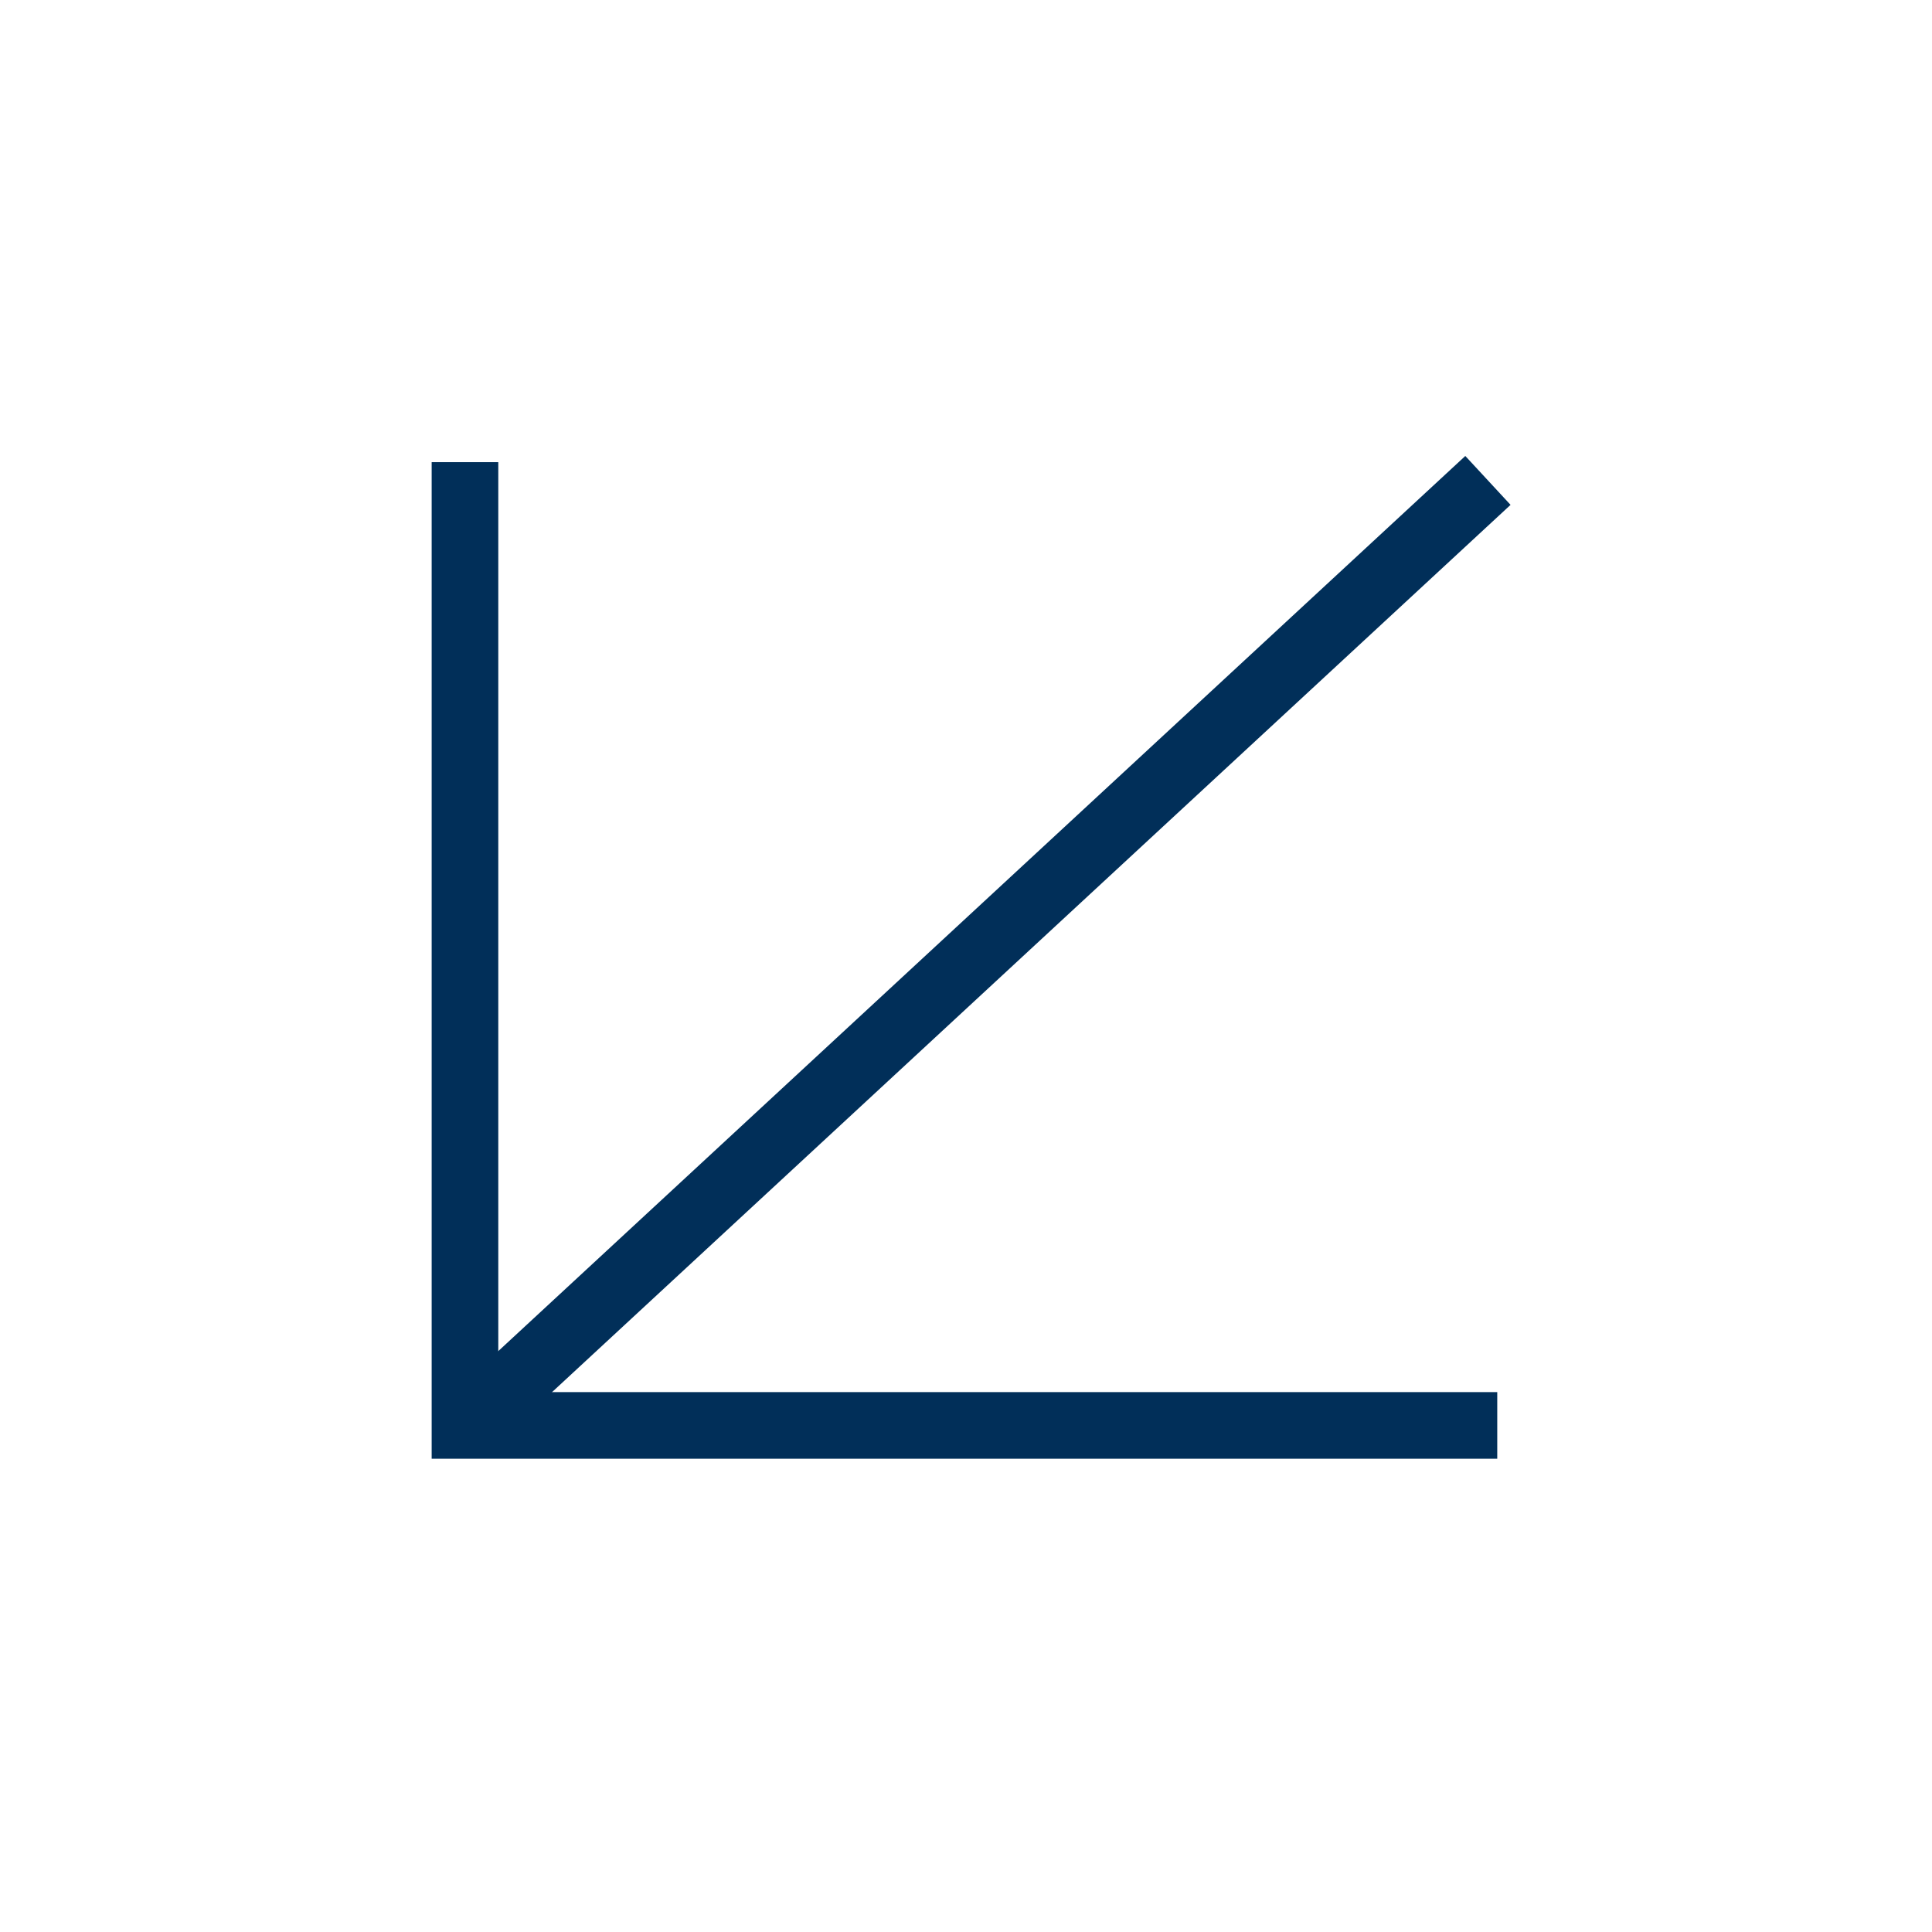
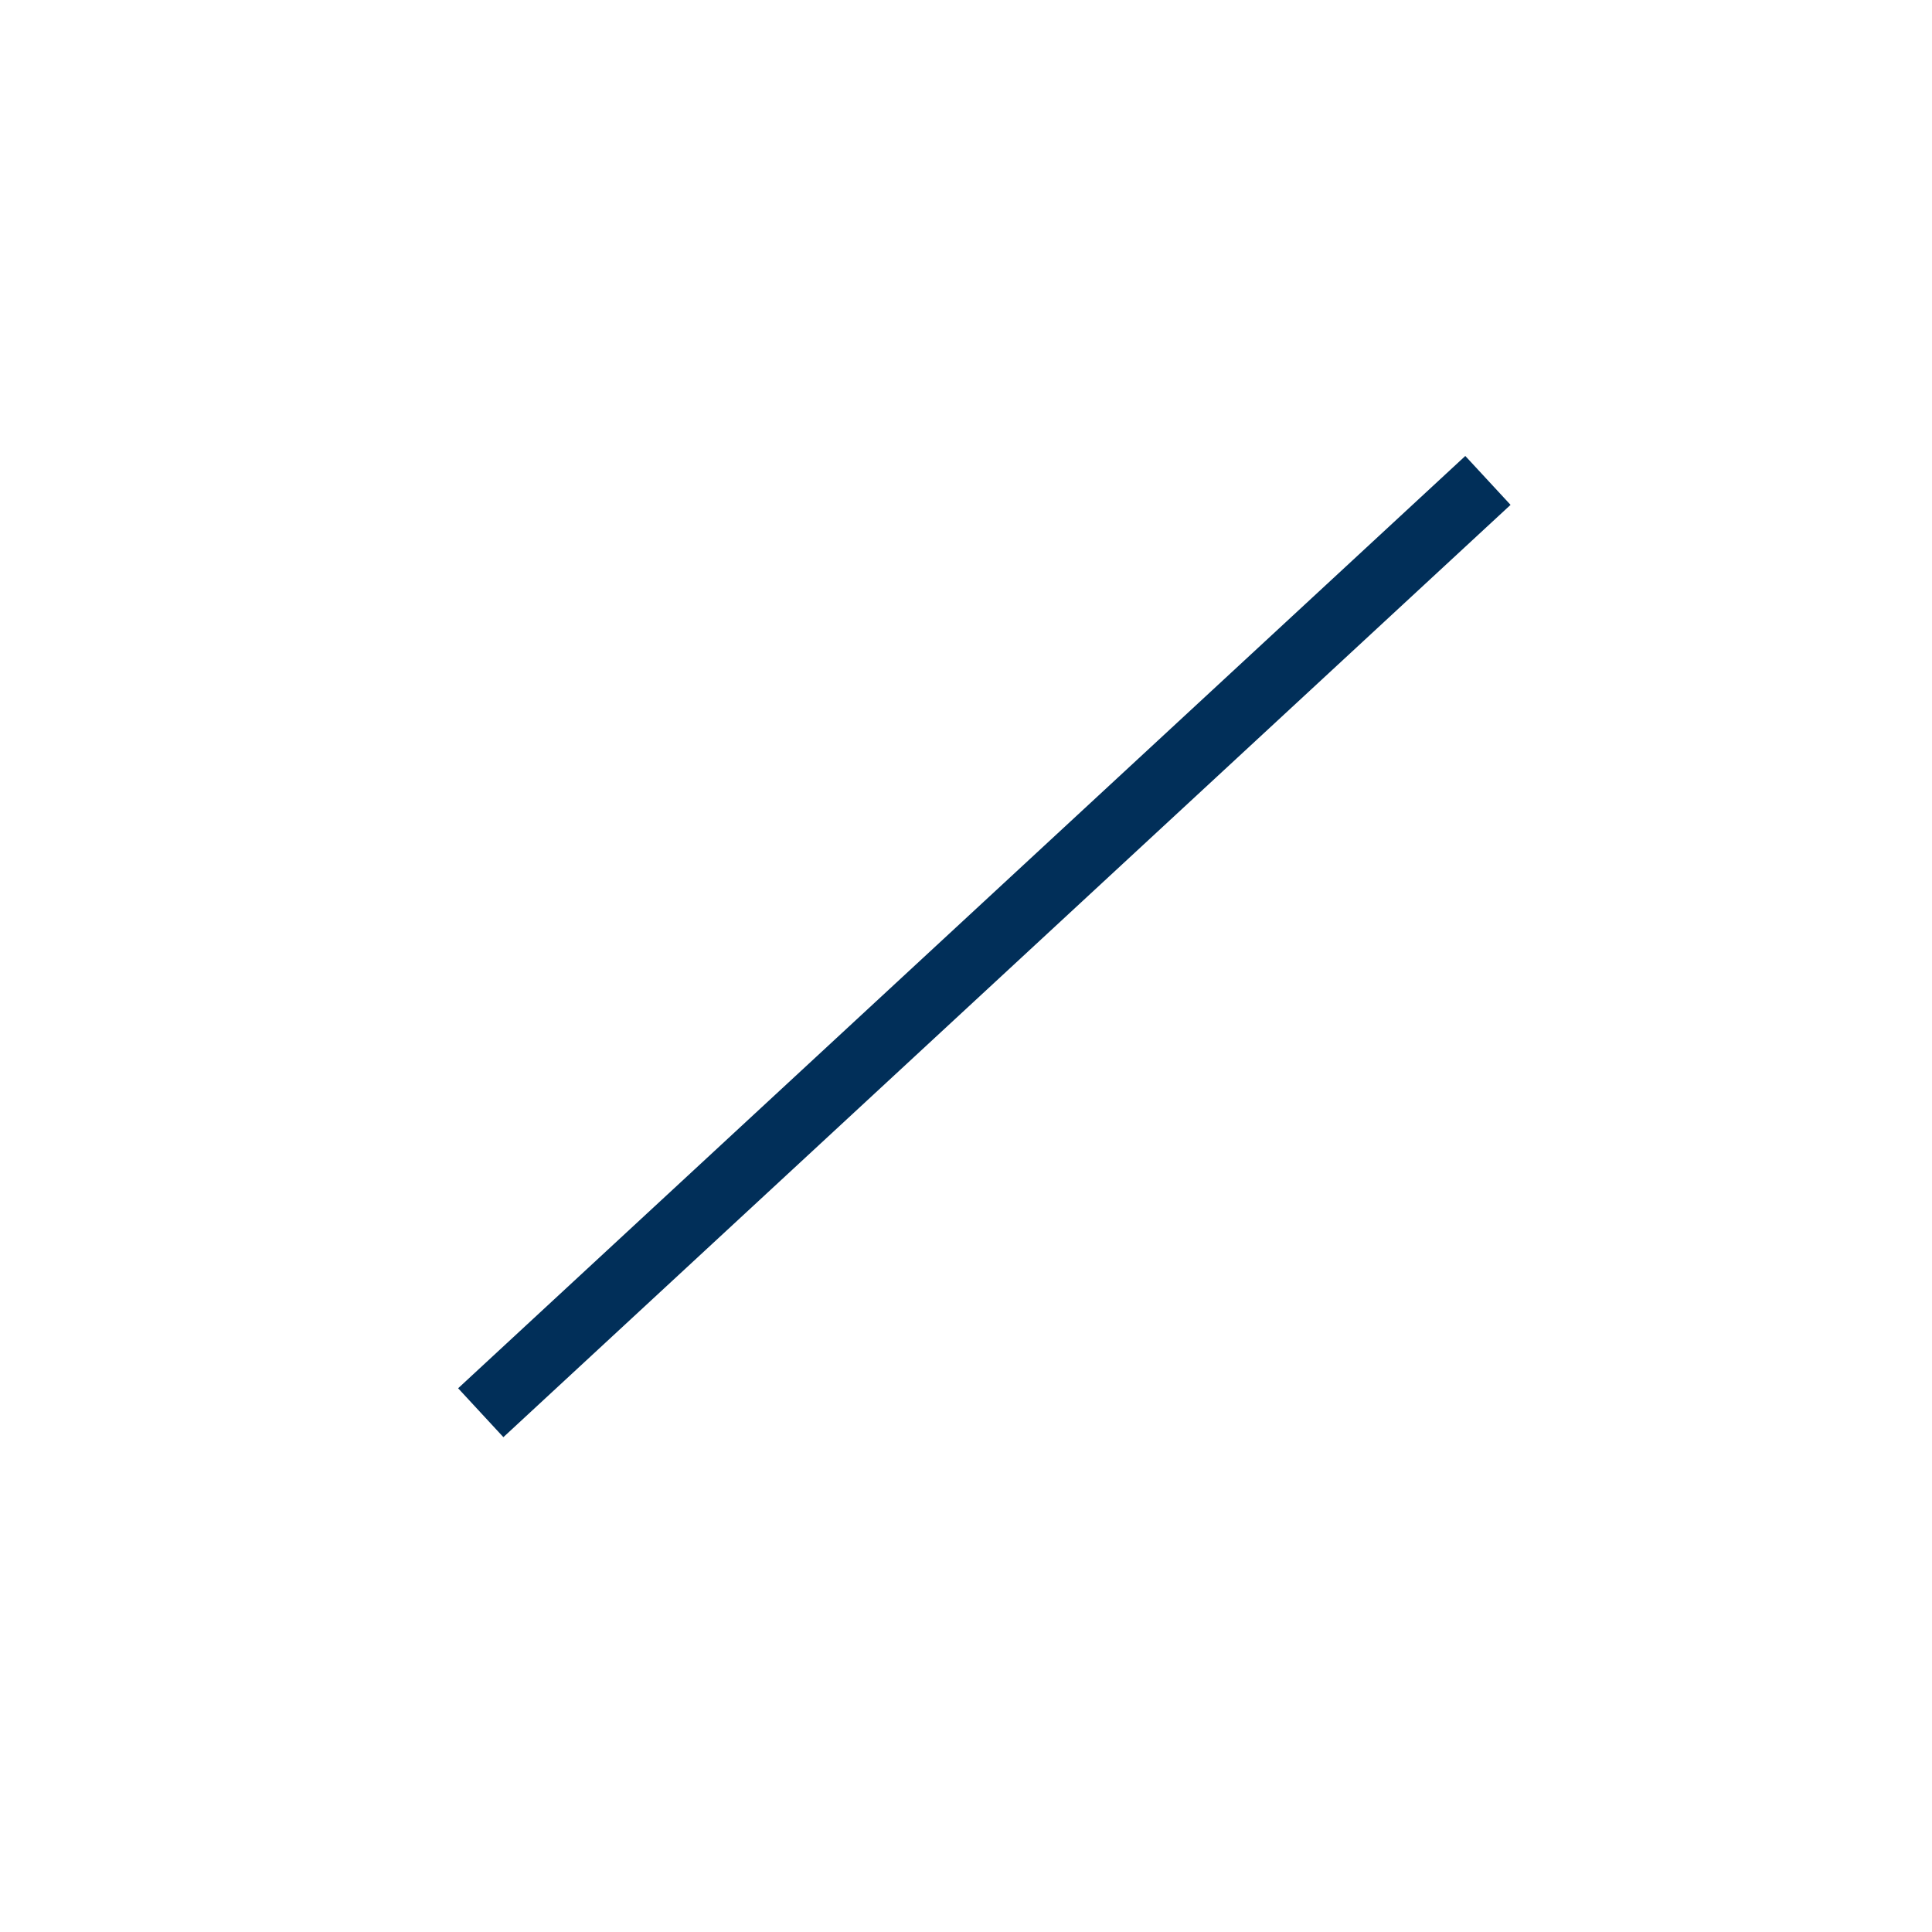
<svg xmlns="http://www.w3.org/2000/svg" width="203" height="203" viewBox="0 0 203 203" fill="none">
-   <path d="M48.856 52.06L48.856 149.772L153.82 149.772" stroke="#012F59" stroke-width="7" stroke-linecap="square" />
  <path d="M153.772 52.856L53.083 146.06" stroke="#012F59" stroke-width="7" stroke-linecap="square" />
</svg>